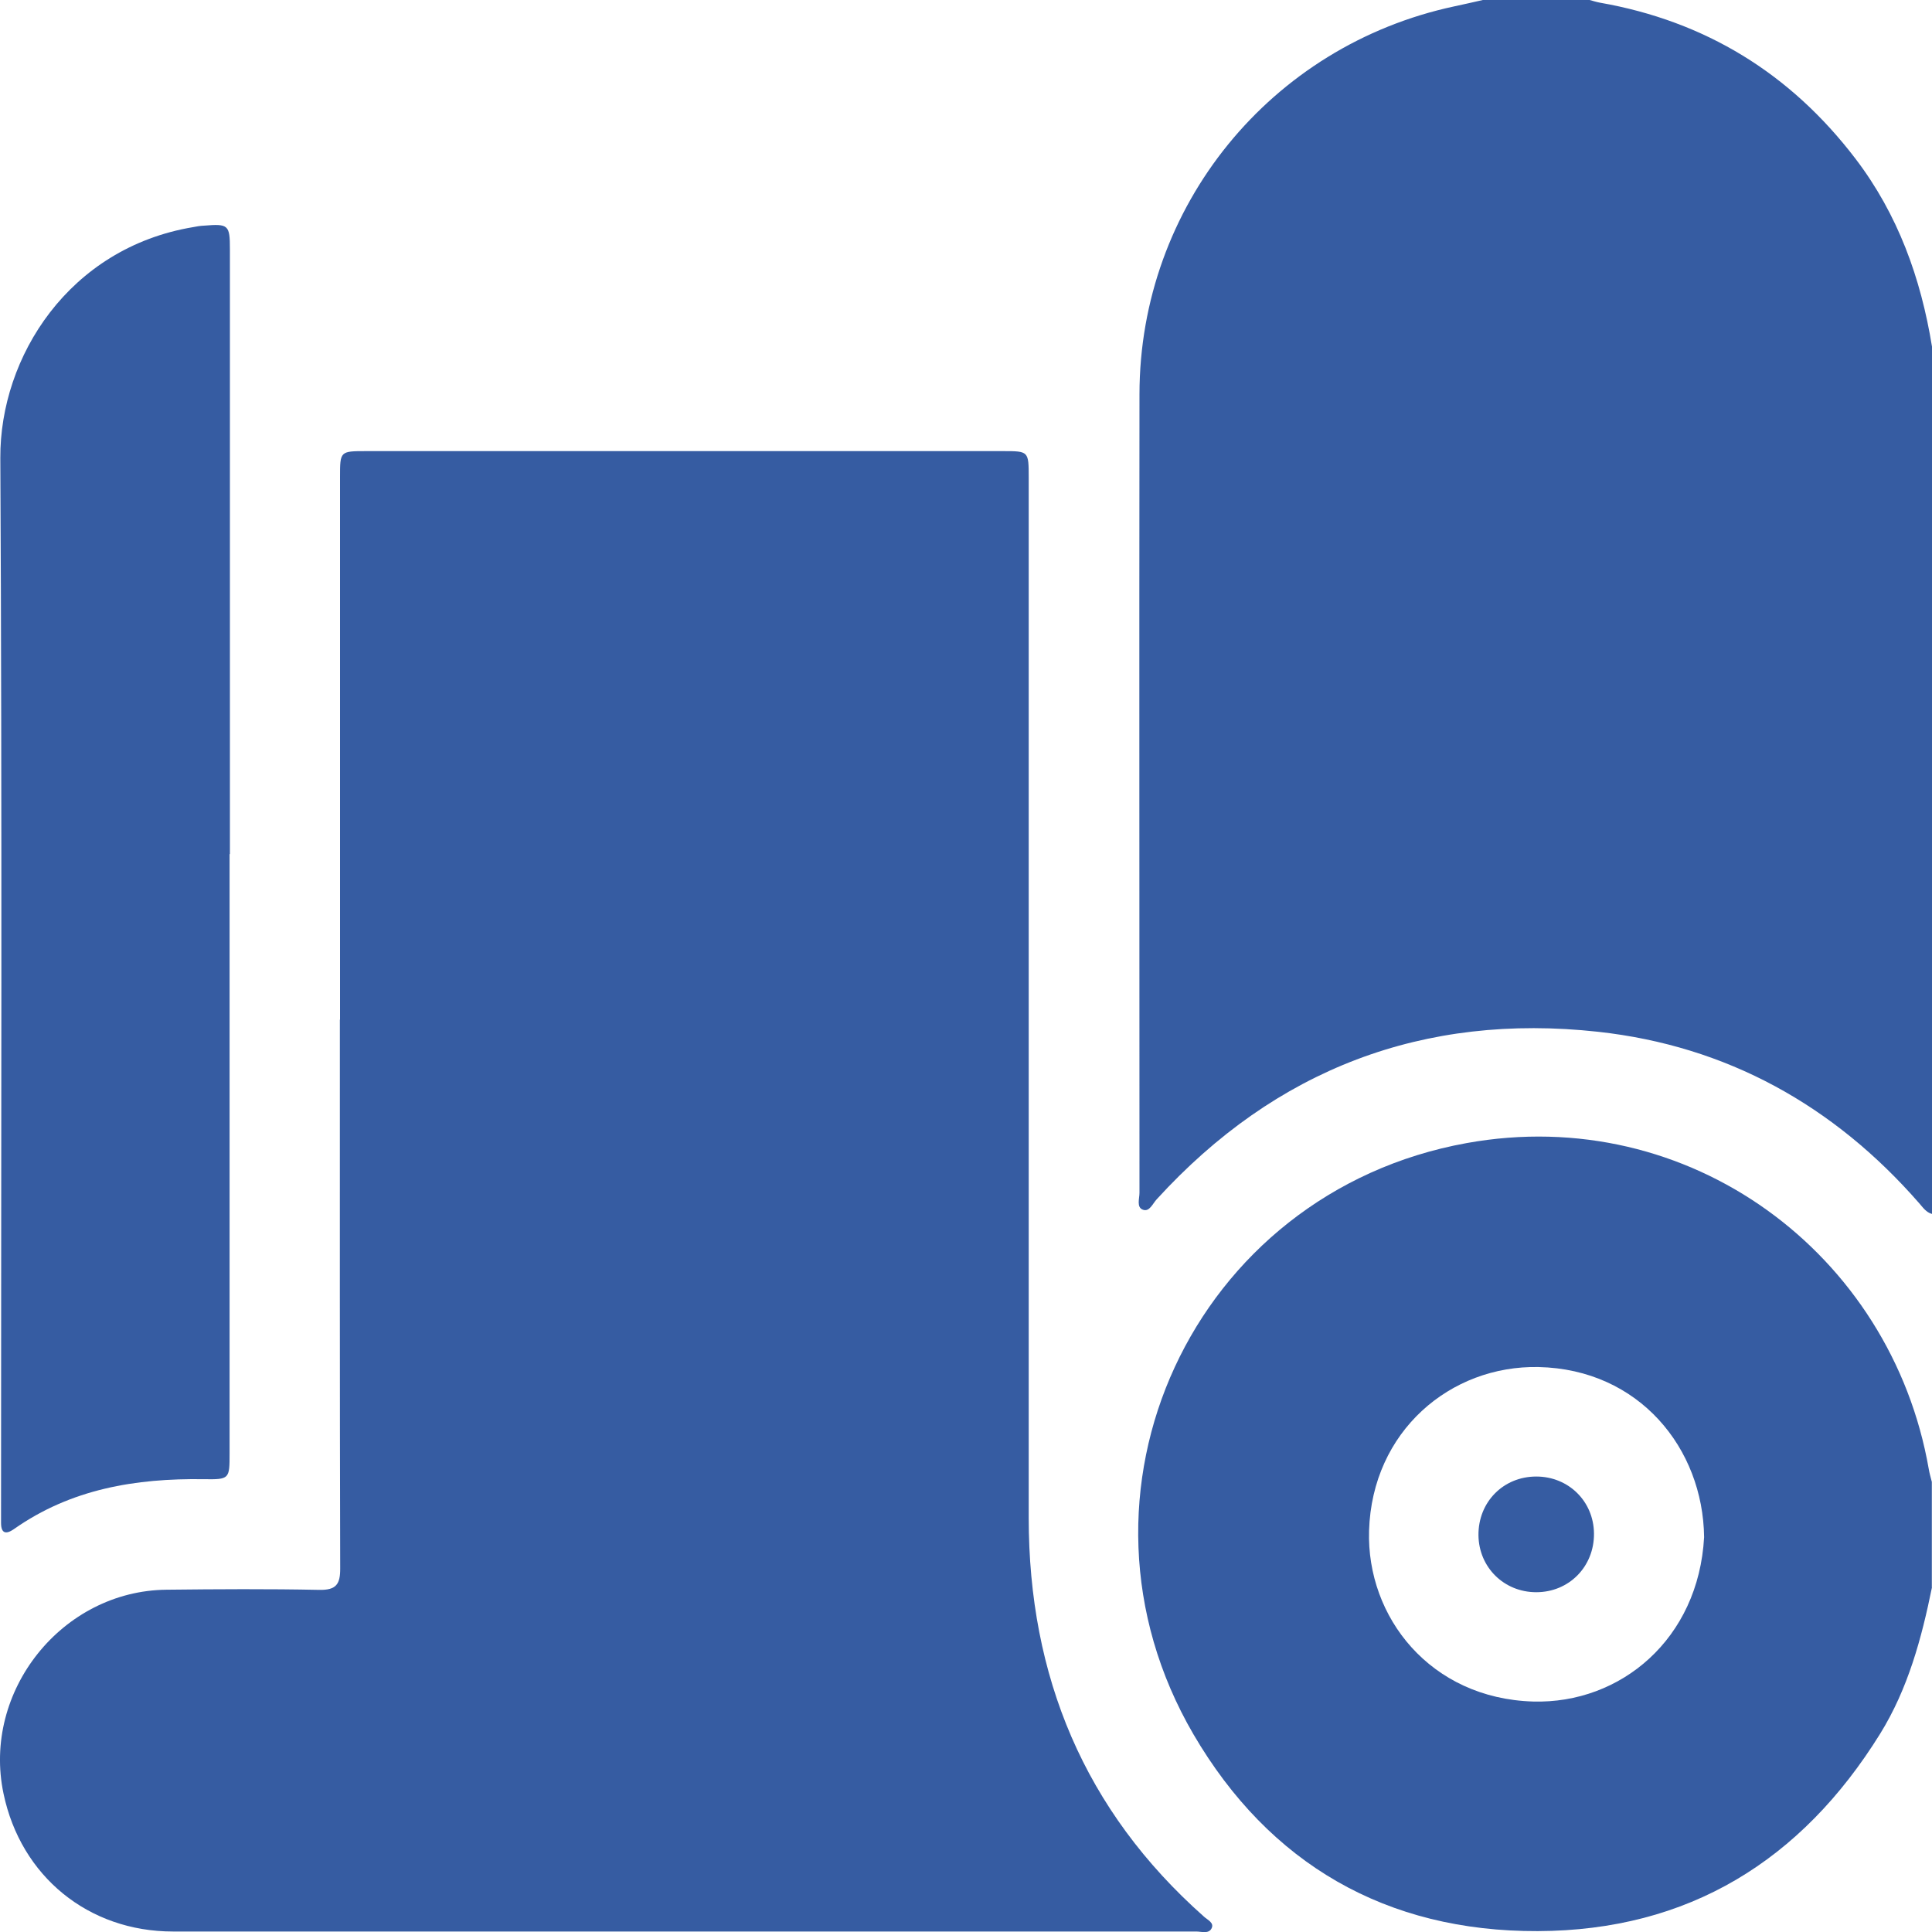
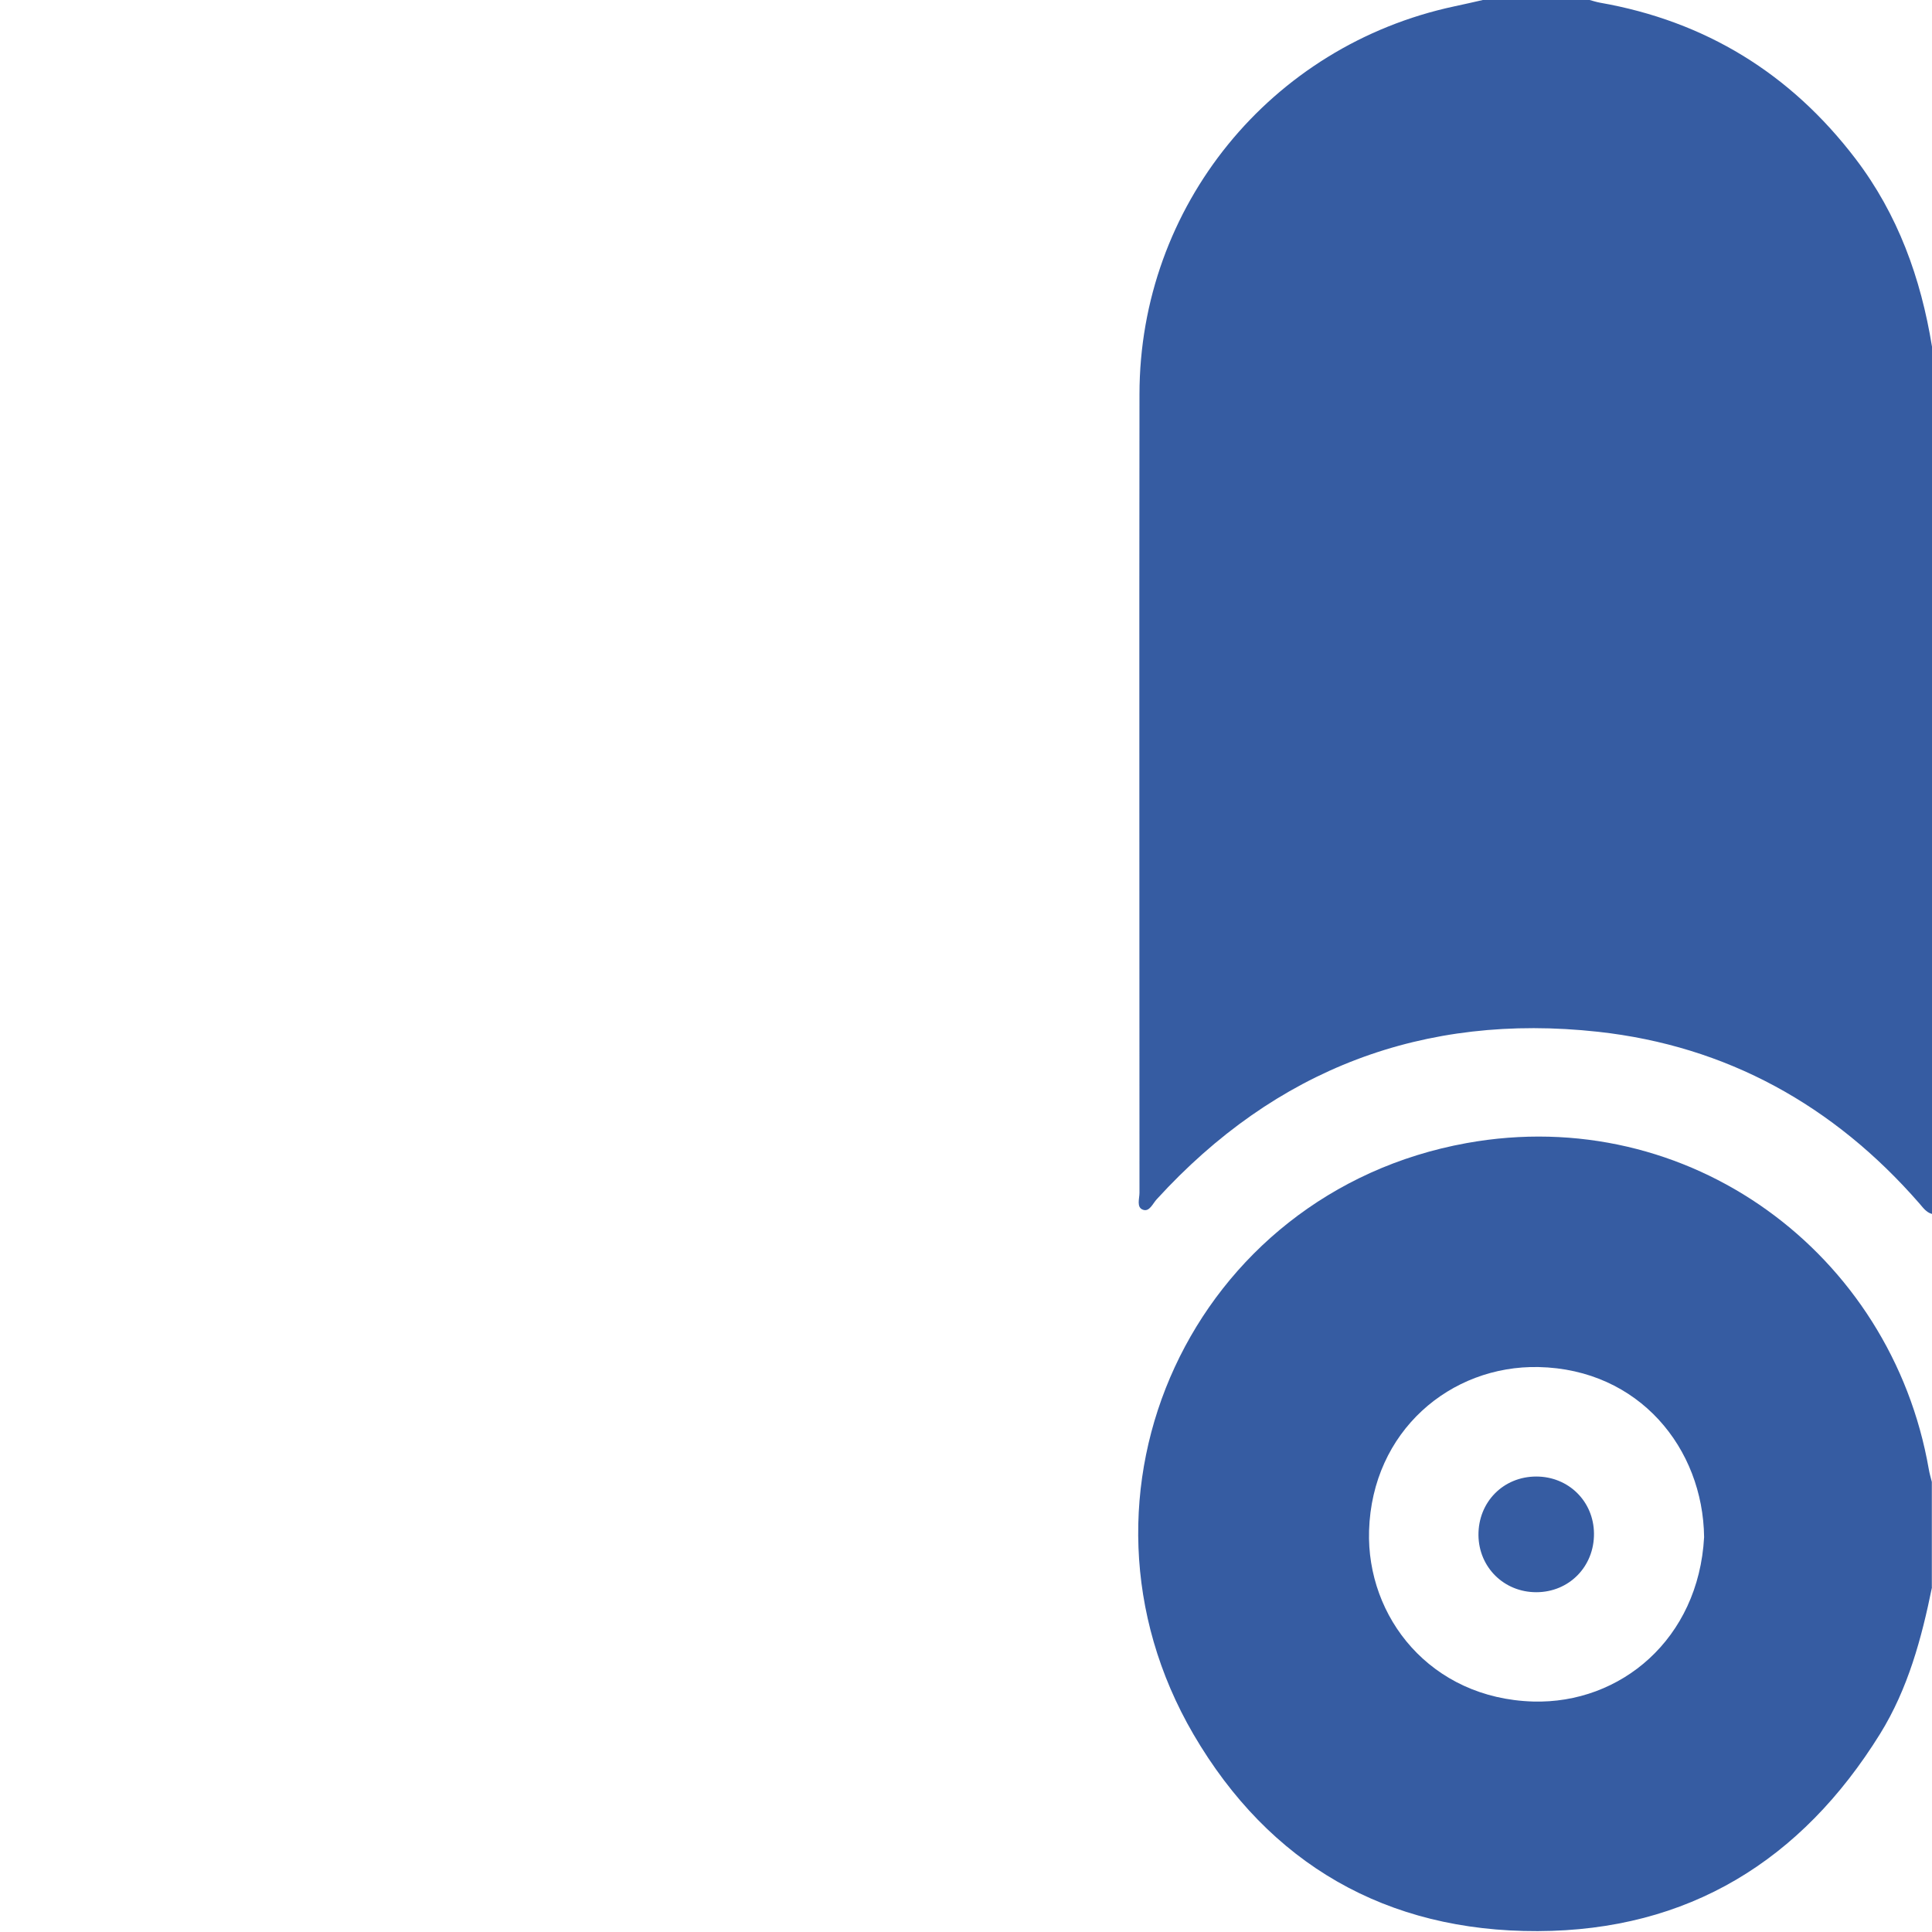
<svg xmlns="http://www.w3.org/2000/svg" width="24" height="24" viewBox="0 0 24 24" fill="none">
  <g clip-path="url(#clip0_80_1492)">
    <path d="M24 15.08C23.927 15.061 23.887 14.999 23.841 14.947C22.78 13.731 21.45 12.993 19.851 12.817C17.685 12.58 15.846 13.28 14.37 14.897C14.319 14.951 14.28 15.057 14.199 15.028C14.115 14.999 14.155 14.89 14.155 14.817C14.155 11.51 14.151 8.202 14.155 4.895C14.157 2.563 15.783 0.567 18.066 0.079C18.187 0.054 18.308 0.025 18.429 -0.002C18.867 -0.002 19.303 -0.002 19.74 -0.002C19.784 0.01 19.83 0.025 19.874 0.033C21.185 0.263 22.242 0.913 23.049 1.971C23.577 2.663 23.862 3.456 24 4.306V15.078V15.08Z" fill="#365CA2" />
    <path d="M24 19.716C23.871 20.352 23.702 20.978 23.356 21.537C22.378 23.114 20.973 23.983 19.102 23.989C17.222 23.996 15.767 23.155 14.826 21.545C13.083 18.557 14.818 14.815 18.218 14.2C20.981 13.7 23.493 15.568 23.96 18.25C23.969 18.304 23.985 18.357 23.998 18.409V19.721L24 19.716ZM21.169 19.095C21.156 17.992 20.362 17.009 19.113 16.982C18.018 16.959 17.045 17.779 17.007 19.014C16.974 20.09 17.77 21.099 19.044 21.137C20.132 21.168 21.1 20.361 21.169 19.095Z" fill="#365CA2" />
-     <path d="M4.224 12.667C4.224 10.419 4.224 8.171 4.224 5.925C4.224 5.606 4.224 5.604 4.547 5.604C7.185 5.604 9.822 5.604 12.46 5.604C12.777 5.604 12.779 5.604 12.779 5.929C12.779 10.238 12.779 14.546 12.779 18.853C12.779 20.824 13.469 22.492 14.957 23.81C15.001 23.85 15.085 23.885 15.051 23.954C15.016 24.027 14.926 23.994 14.86 23.994C12.885 23.994 10.911 23.994 8.938 23.994C6.676 23.994 4.412 23.994 2.15 23.994C1.097 23.994 0.259 23.308 0.044 22.282C-0.225 21.009 0.771 19.76 2.07 19.748C2.702 19.741 3.334 19.737 3.966 19.75C4.178 19.754 4.228 19.679 4.226 19.479C4.22 17.207 4.222 14.936 4.222 12.665L4.224 12.667Z" fill="#365CA2" />
-     <path d="M2.852 10.609C2.852 13.091 2.852 15.573 2.852 18.054C2.852 18.373 2.852 18.38 2.529 18.375C1.685 18.363 0.882 18.496 0.173 18.995C0.077 19.062 0.013 19.053 0.013 18.918C0.013 18.855 0.013 18.793 0.013 18.73C0.013 14.384 0.027 10.036 0.004 5.689C-0.002 4.43 0.859 3.08 2.396 2.822C2.441 2.813 2.487 2.805 2.535 2.803C2.838 2.778 2.856 2.795 2.856 3.095C2.856 5.6 2.856 8.104 2.856 10.611L2.852 10.609Z" fill="#365CA2" />
    <path d="M19.801 19.049C19.805 19.46 19.492 19.779 19.084 19.779C18.683 19.779 18.371 19.47 18.366 19.072C18.362 18.659 18.675 18.342 19.084 18.342C19.484 18.342 19.797 18.649 19.801 19.049Z" fill="#365CA2" />
  </g>
  <defs>
    <clipPath id="clip0_80_1492">
      <rect width="24" height="24" fill="white" />
    </clipPath>
  </defs>
</svg>